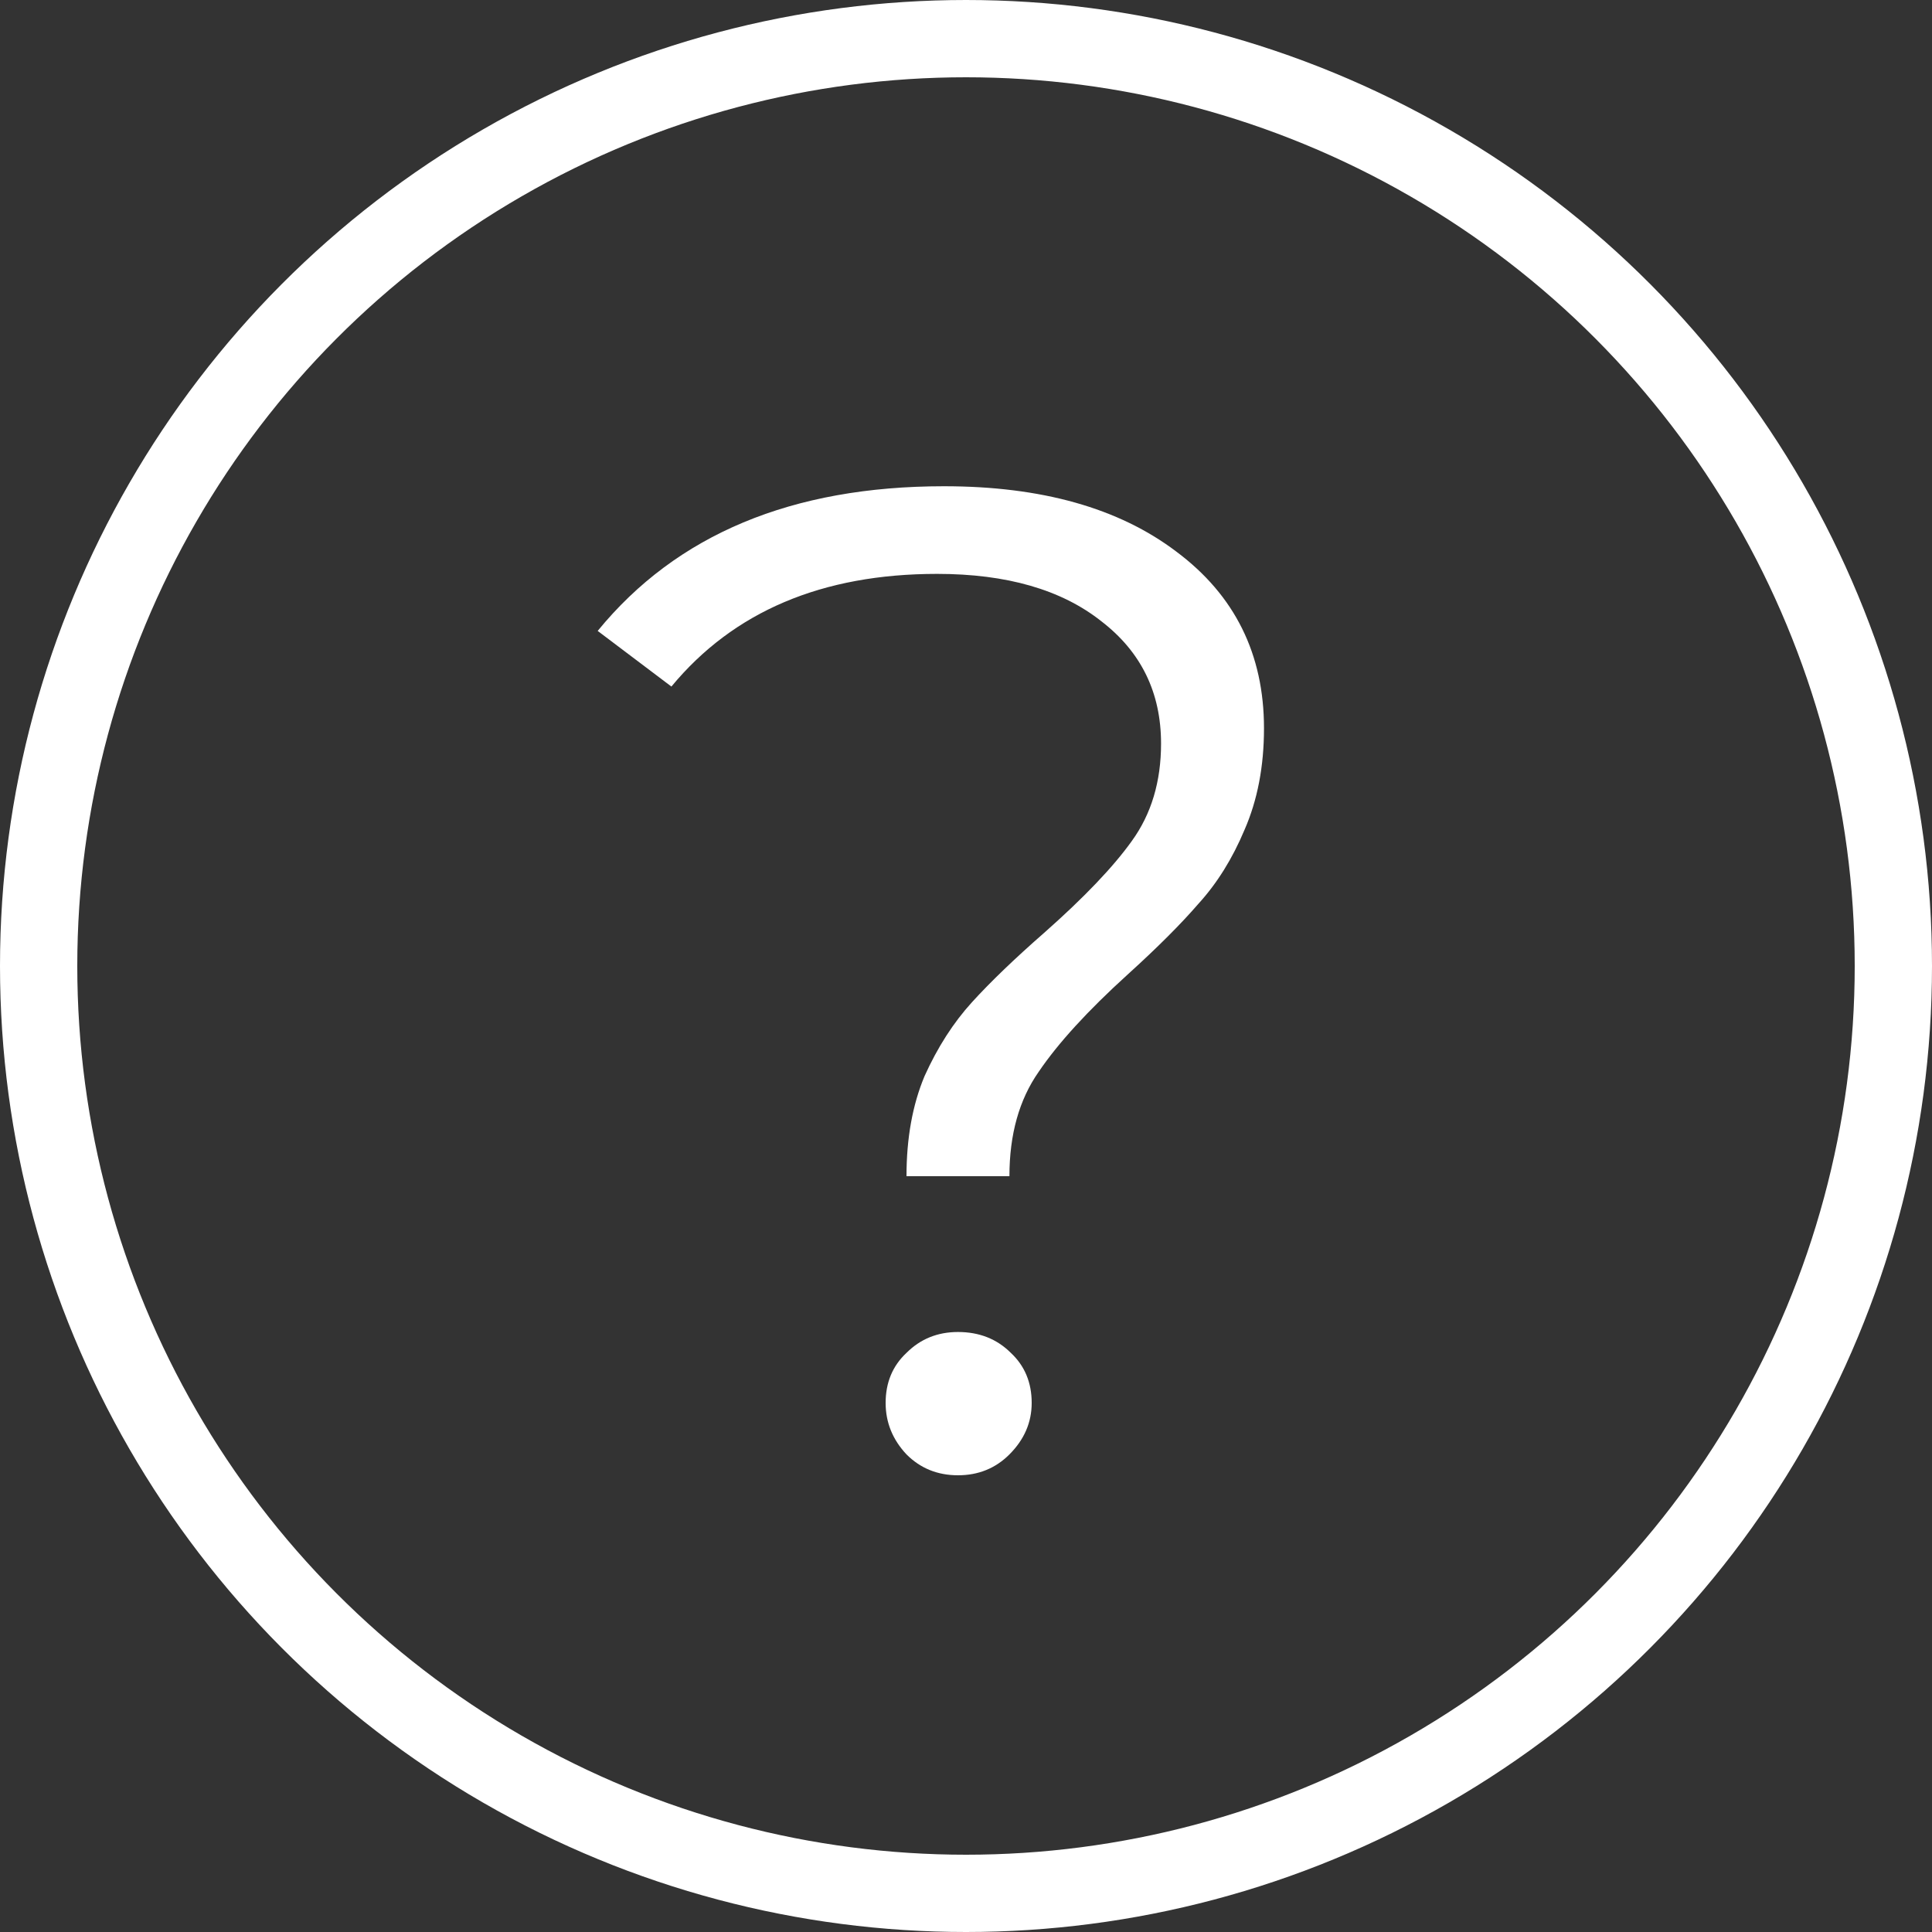
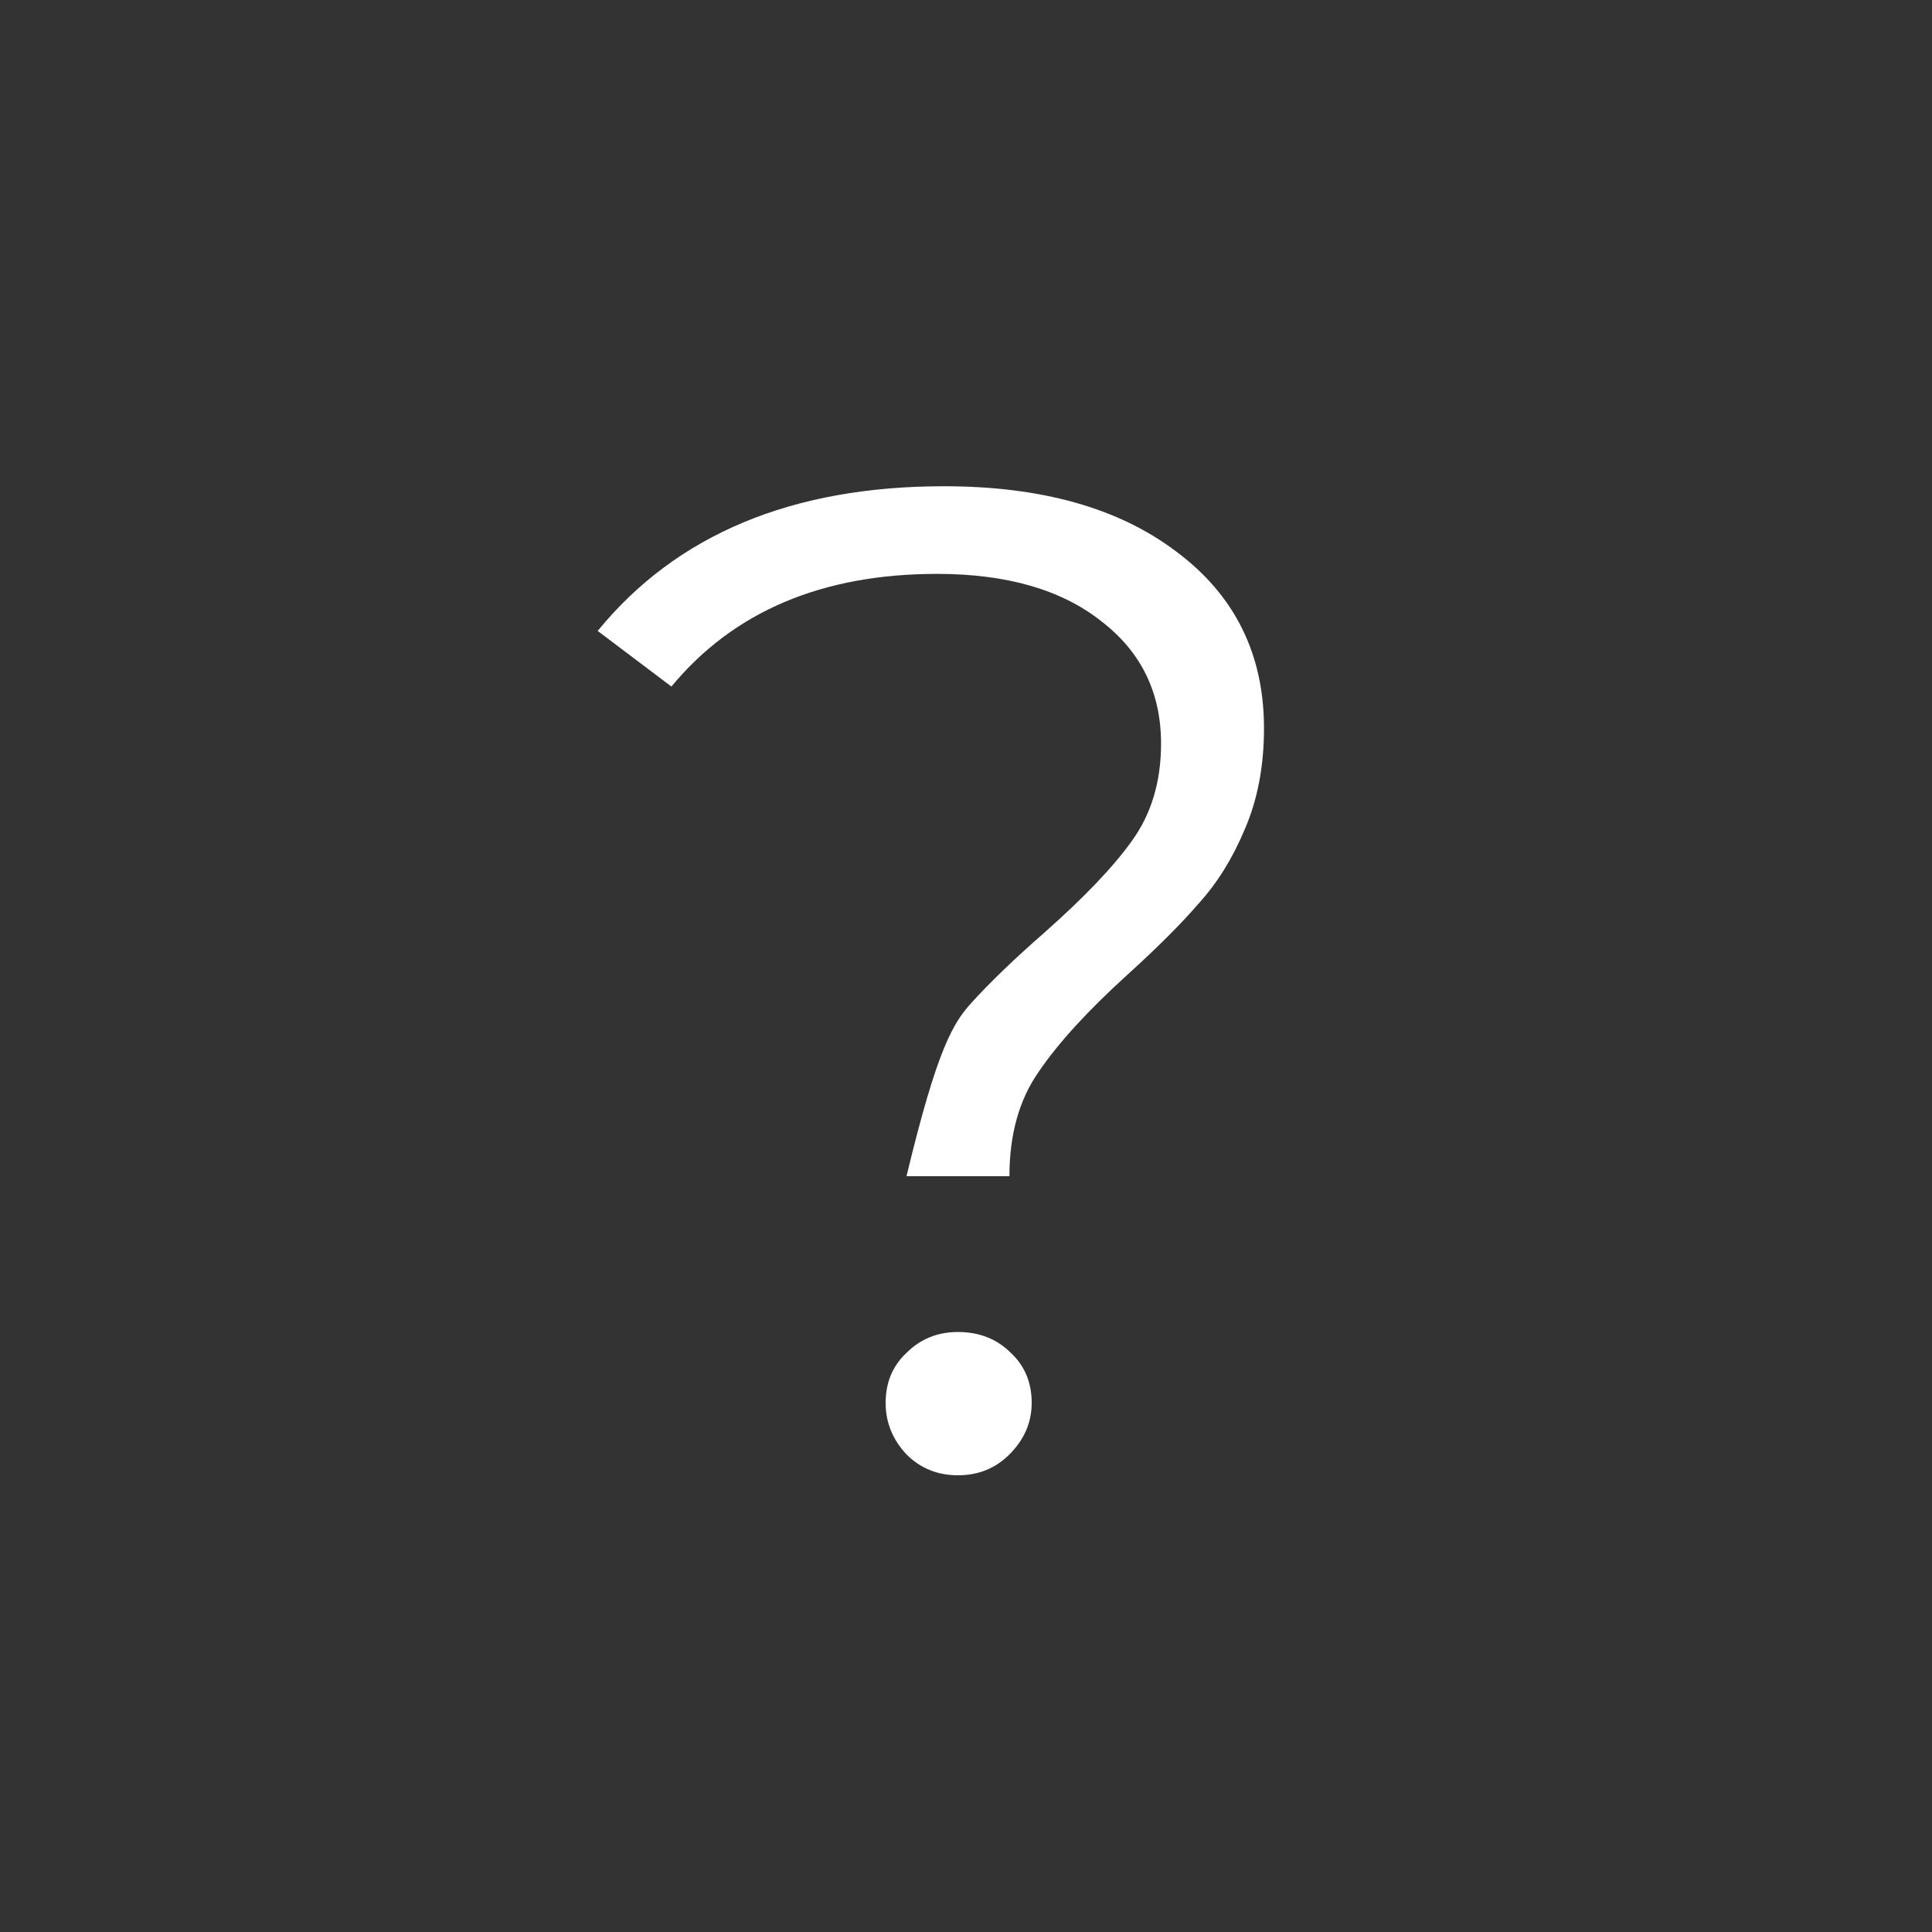
<svg xmlns="http://www.w3.org/2000/svg" width="50" height="50" viewBox="0 0 50 50" fill="none">
  <rect x="0" y="0" width="50" height="50" fill="#333333" stroke="none" />
-   <circle cx="25" cy="25" r="24" stroke="white" stroke-width="2" />
-   <path d="M23.46 30.44C23.46 29.456 23.616 28.592 23.928 27.848C24.264 27.104 24.672 26.468 25.152 25.94C25.632 25.412 26.256 24.812 27.024 24.14C28.056 23.228 28.812 22.436 29.292 21.764C29.796 21.068 30.048 20.228 30.048 19.244C30.048 17.924 29.532 16.868 28.5 16.076C27.468 15.26 26.052 14.852 24.252 14.852C21.276 14.852 18.984 15.824 17.376 17.768L15.468 16.328C17.508 13.832 20.496 12.584 24.432 12.584C26.952 12.584 28.956 13.148 30.444 14.276C31.956 15.404 32.712 16.928 32.712 18.848C32.712 19.832 32.544 20.708 32.208 21.476C31.896 22.22 31.5 22.856 31.02 23.384C30.564 23.912 29.952 24.524 29.184 25.22C28.152 26.156 27.384 26.996 26.88 27.74C26.376 28.46 26.124 29.36 26.124 30.44H23.46ZM24.792 38.18C24.264 38.18 23.82 38 23.46 37.64C23.1 37.256 22.92 36.812 22.92 36.308C22.92 35.78 23.1 35.348 23.46 35.012C23.82 34.652 24.264 34.472 24.792 34.472C25.344 34.472 25.8 34.652 26.16 35.012C26.52 35.348 26.7 35.78 26.7 36.308C26.7 36.812 26.508 37.256 26.124 37.64C25.764 38 25.32 38.18 24.792 38.18Z" fill="white" />
+   <path d="M23.46 30.44C24.264 27.104 24.672 26.468 25.152 25.94C25.632 25.412 26.256 24.812 27.024 24.14C28.056 23.228 28.812 22.436 29.292 21.764C29.796 21.068 30.048 20.228 30.048 19.244C30.048 17.924 29.532 16.868 28.5 16.076C27.468 15.26 26.052 14.852 24.252 14.852C21.276 14.852 18.984 15.824 17.376 17.768L15.468 16.328C17.508 13.832 20.496 12.584 24.432 12.584C26.952 12.584 28.956 13.148 30.444 14.276C31.956 15.404 32.712 16.928 32.712 18.848C32.712 19.832 32.544 20.708 32.208 21.476C31.896 22.22 31.5 22.856 31.02 23.384C30.564 23.912 29.952 24.524 29.184 25.22C28.152 26.156 27.384 26.996 26.88 27.74C26.376 28.46 26.124 29.36 26.124 30.44H23.46ZM24.792 38.18C24.264 38.18 23.82 38 23.46 37.64C23.1 37.256 22.92 36.812 22.92 36.308C22.92 35.78 23.1 35.348 23.46 35.012C23.82 34.652 24.264 34.472 24.792 34.472C25.344 34.472 25.8 34.652 26.16 35.012C26.52 35.348 26.7 35.78 26.7 36.308C26.7 36.812 26.508 37.256 26.124 37.64C25.764 38 25.32 38.18 24.792 38.18Z" fill="white" />
</svg>